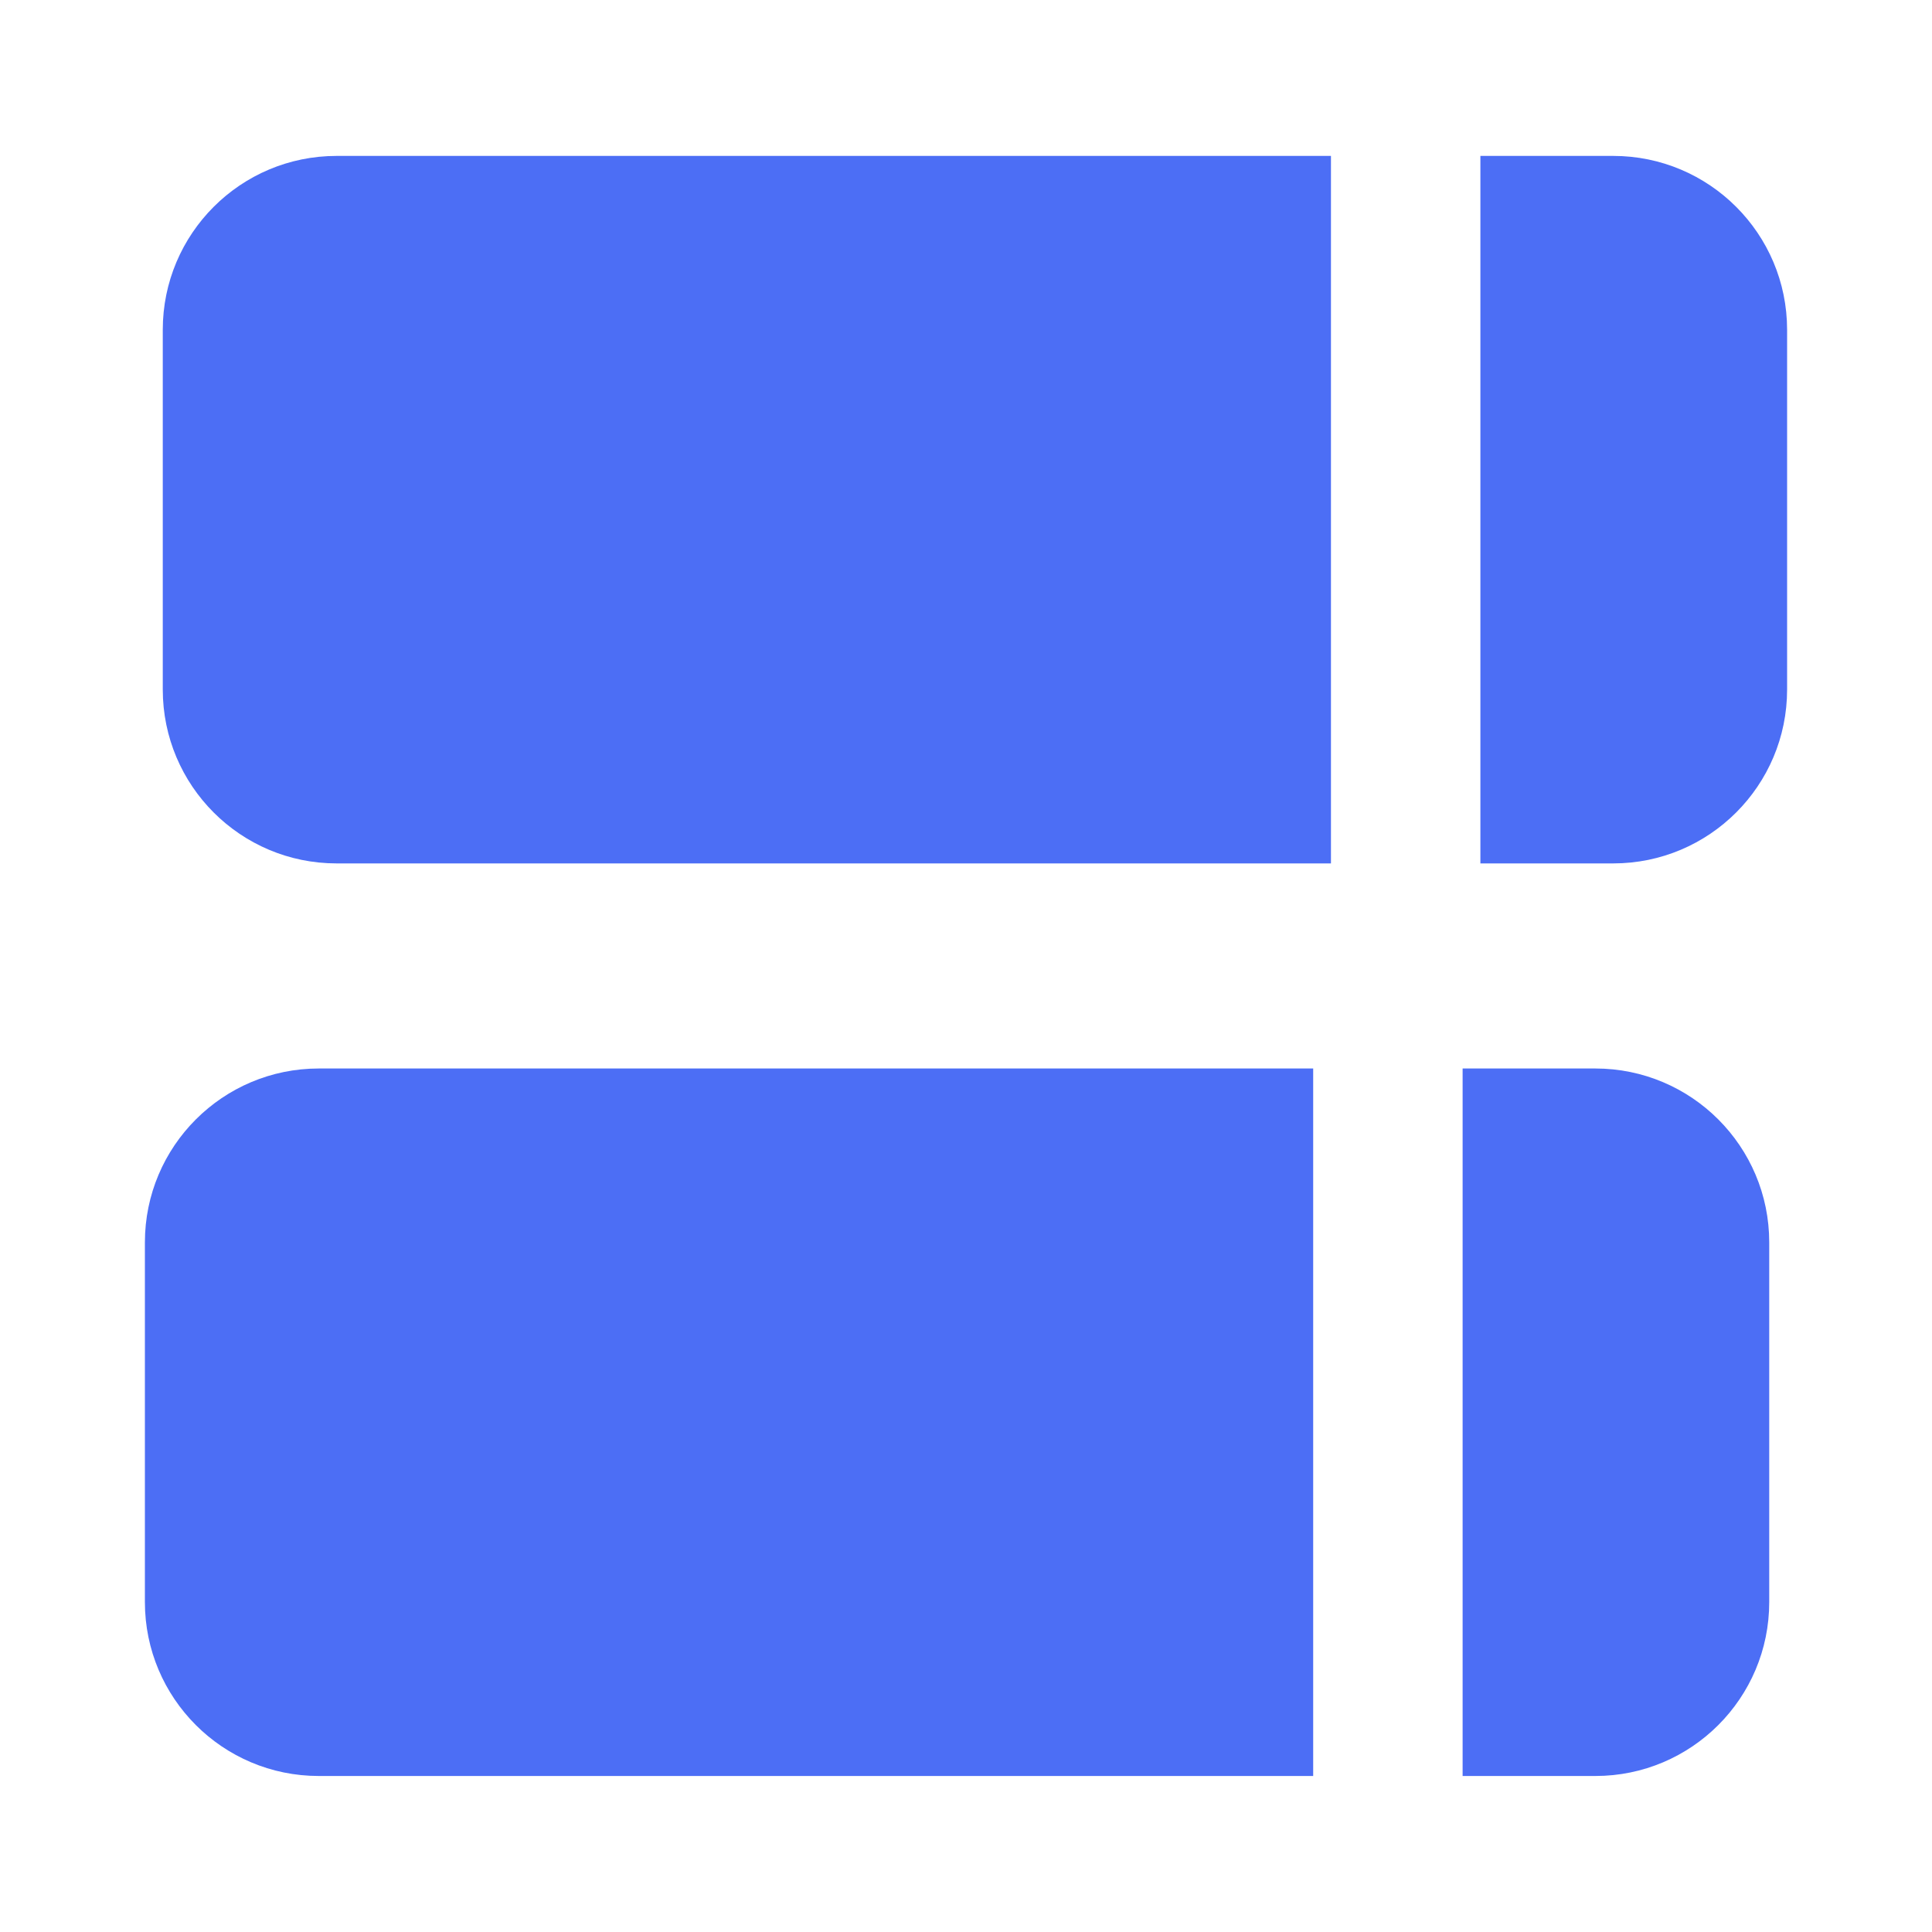
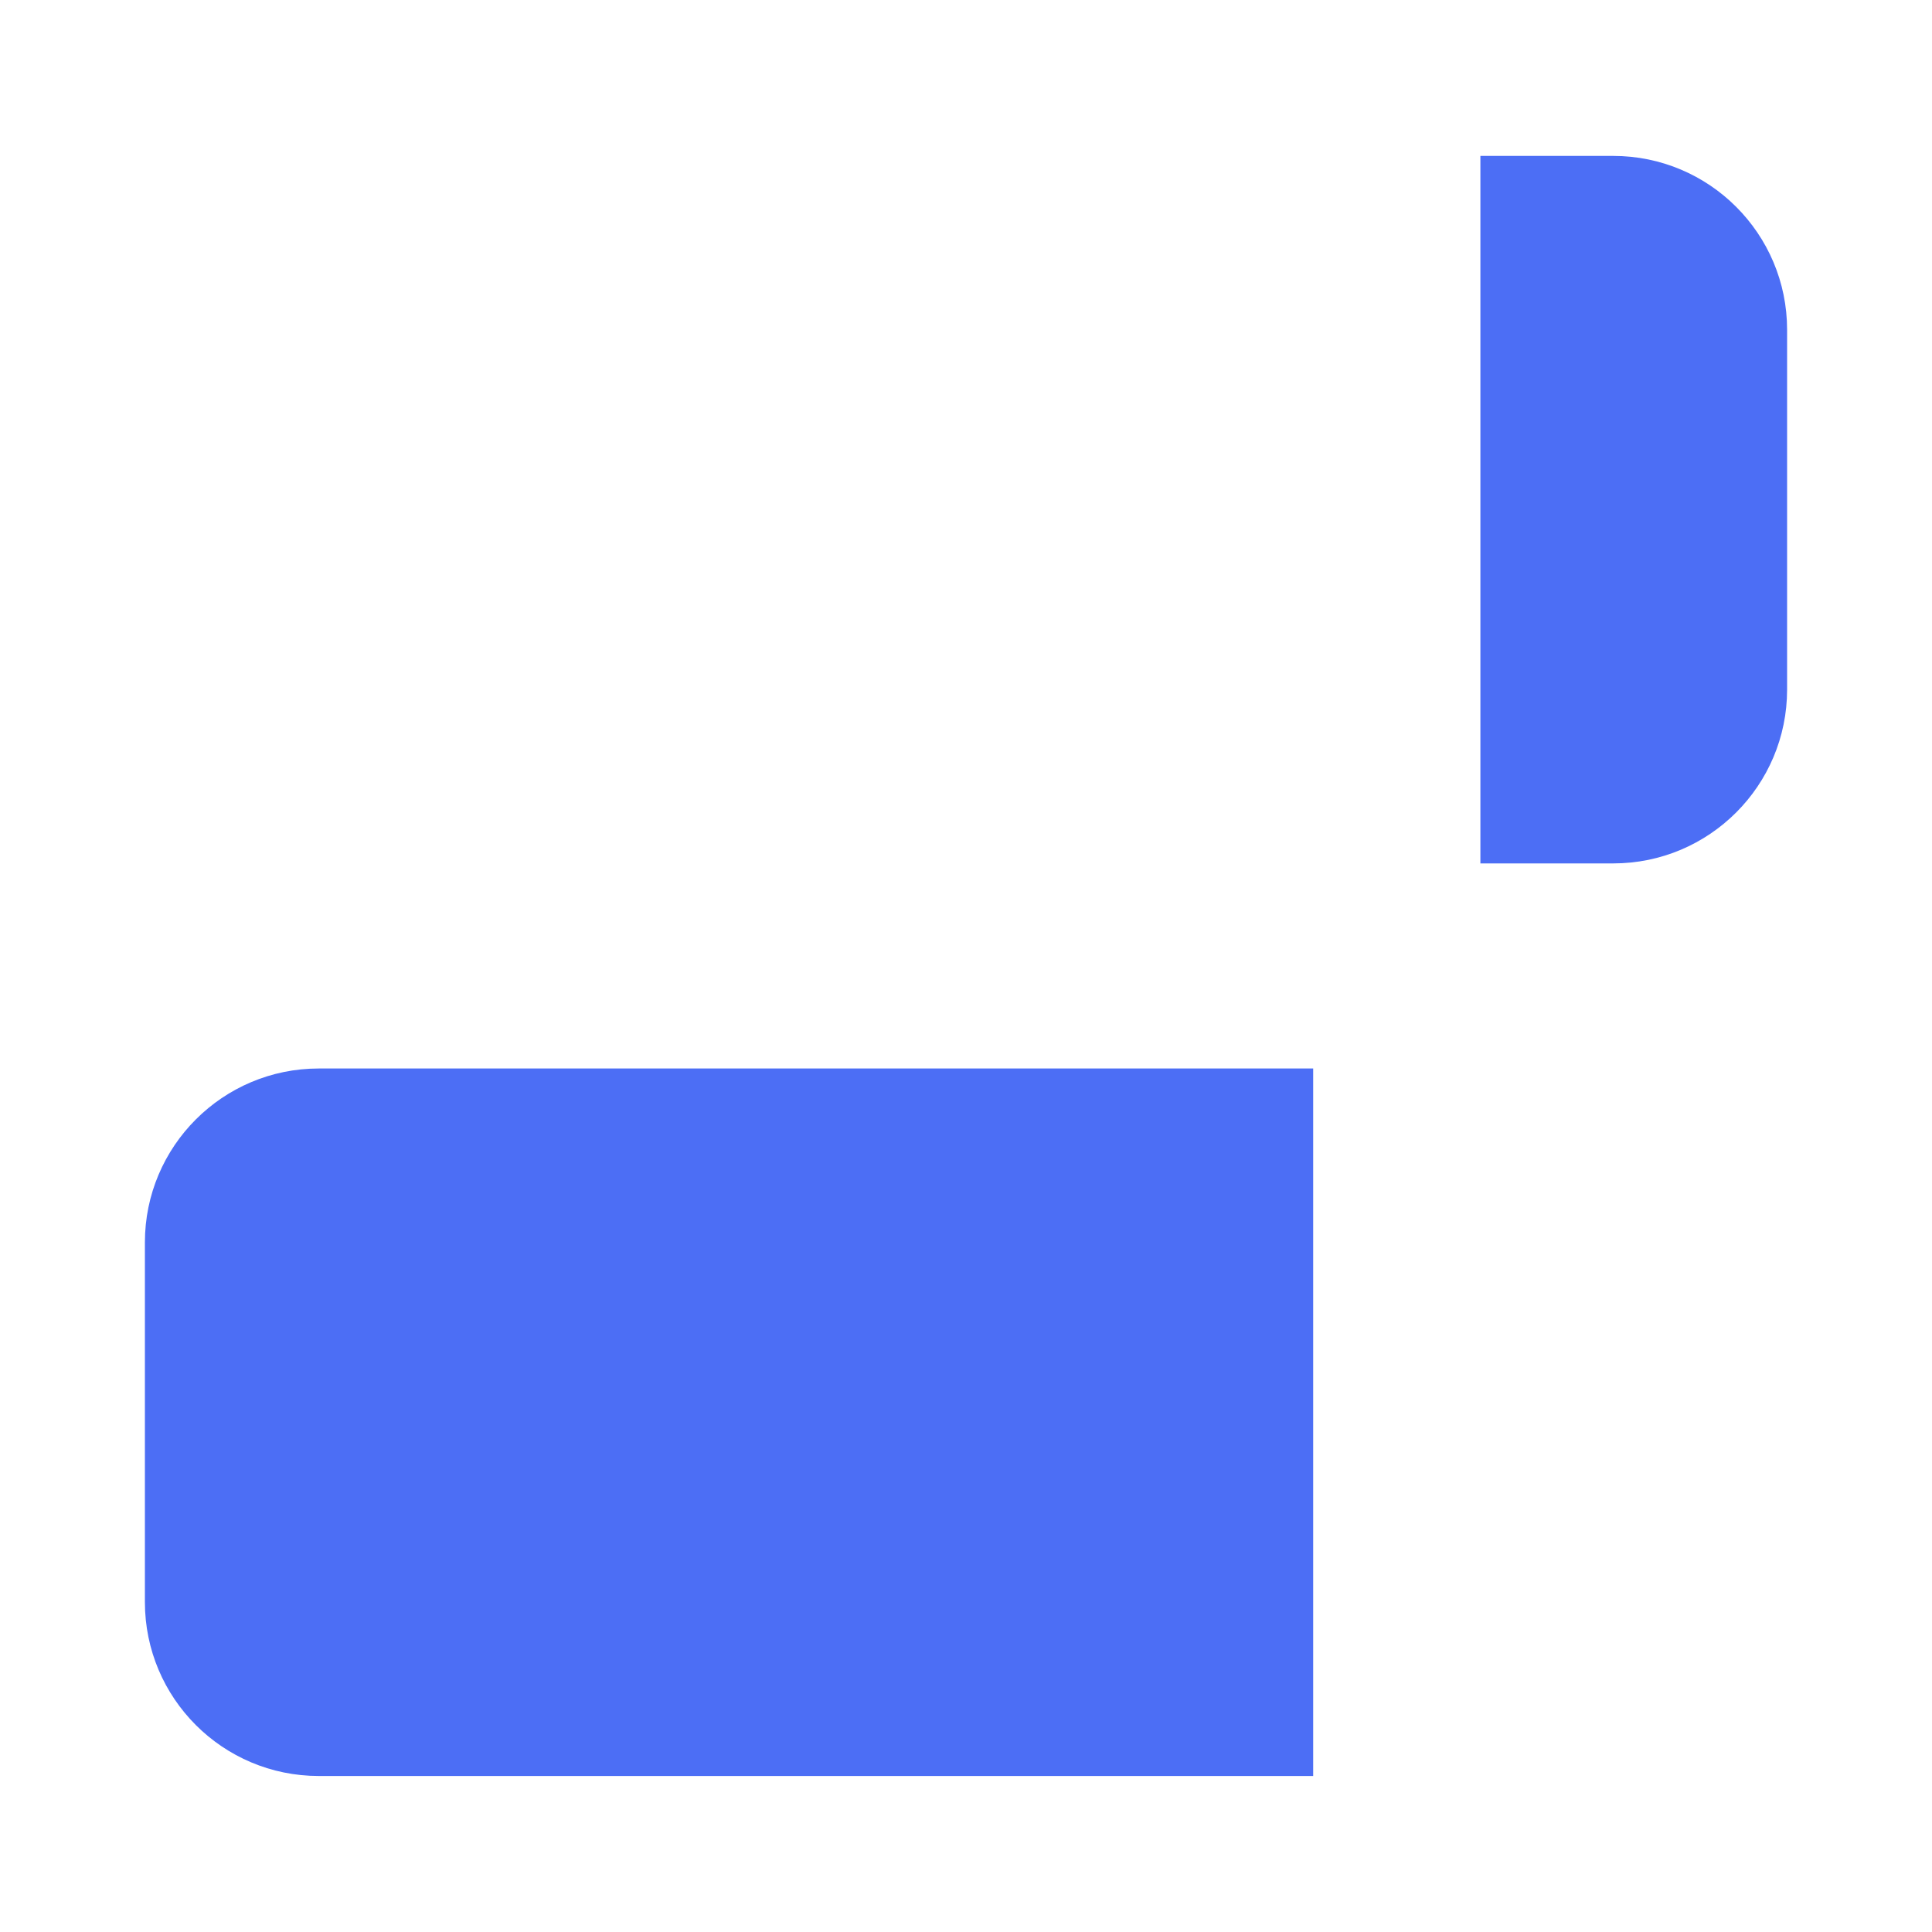
<svg xmlns="http://www.w3.org/2000/svg" width="20" height="20" viewBox="0 0 20 20" fill="none">
-   <path d="M3.485 1.614C2.49 1.614 1.685 2.42 1.685 3.414V7.138C1.685 8.132 2.49 8.938 3.485 8.938H13.778V1.614H3.485Z" fill="#4C6EF5" />
  <path d="M16.7 1.614H15.325V8.938H16.7C17.694 8.938 18.5 8.132 18.5 7.138V3.414C18.5 2.42 17.694 1.614 16.7 1.614Z" fill="#4C6EF5" />
  <path d="M1.5 12.861C1.5 11.867 2.306 11.061 3.3 11.061H13.594V18.385H3.3C2.306 18.385 1.5 17.579 1.5 16.585V12.861Z" fill="#4C6EF5" />
-   <path d="M16.515 11.061H15.141V18.385H16.515C17.509 18.385 18.315 17.579 18.315 16.585V12.861C18.315 11.867 17.509 11.061 16.515 11.061Z" fill="#4C6EF5" />
</svg>